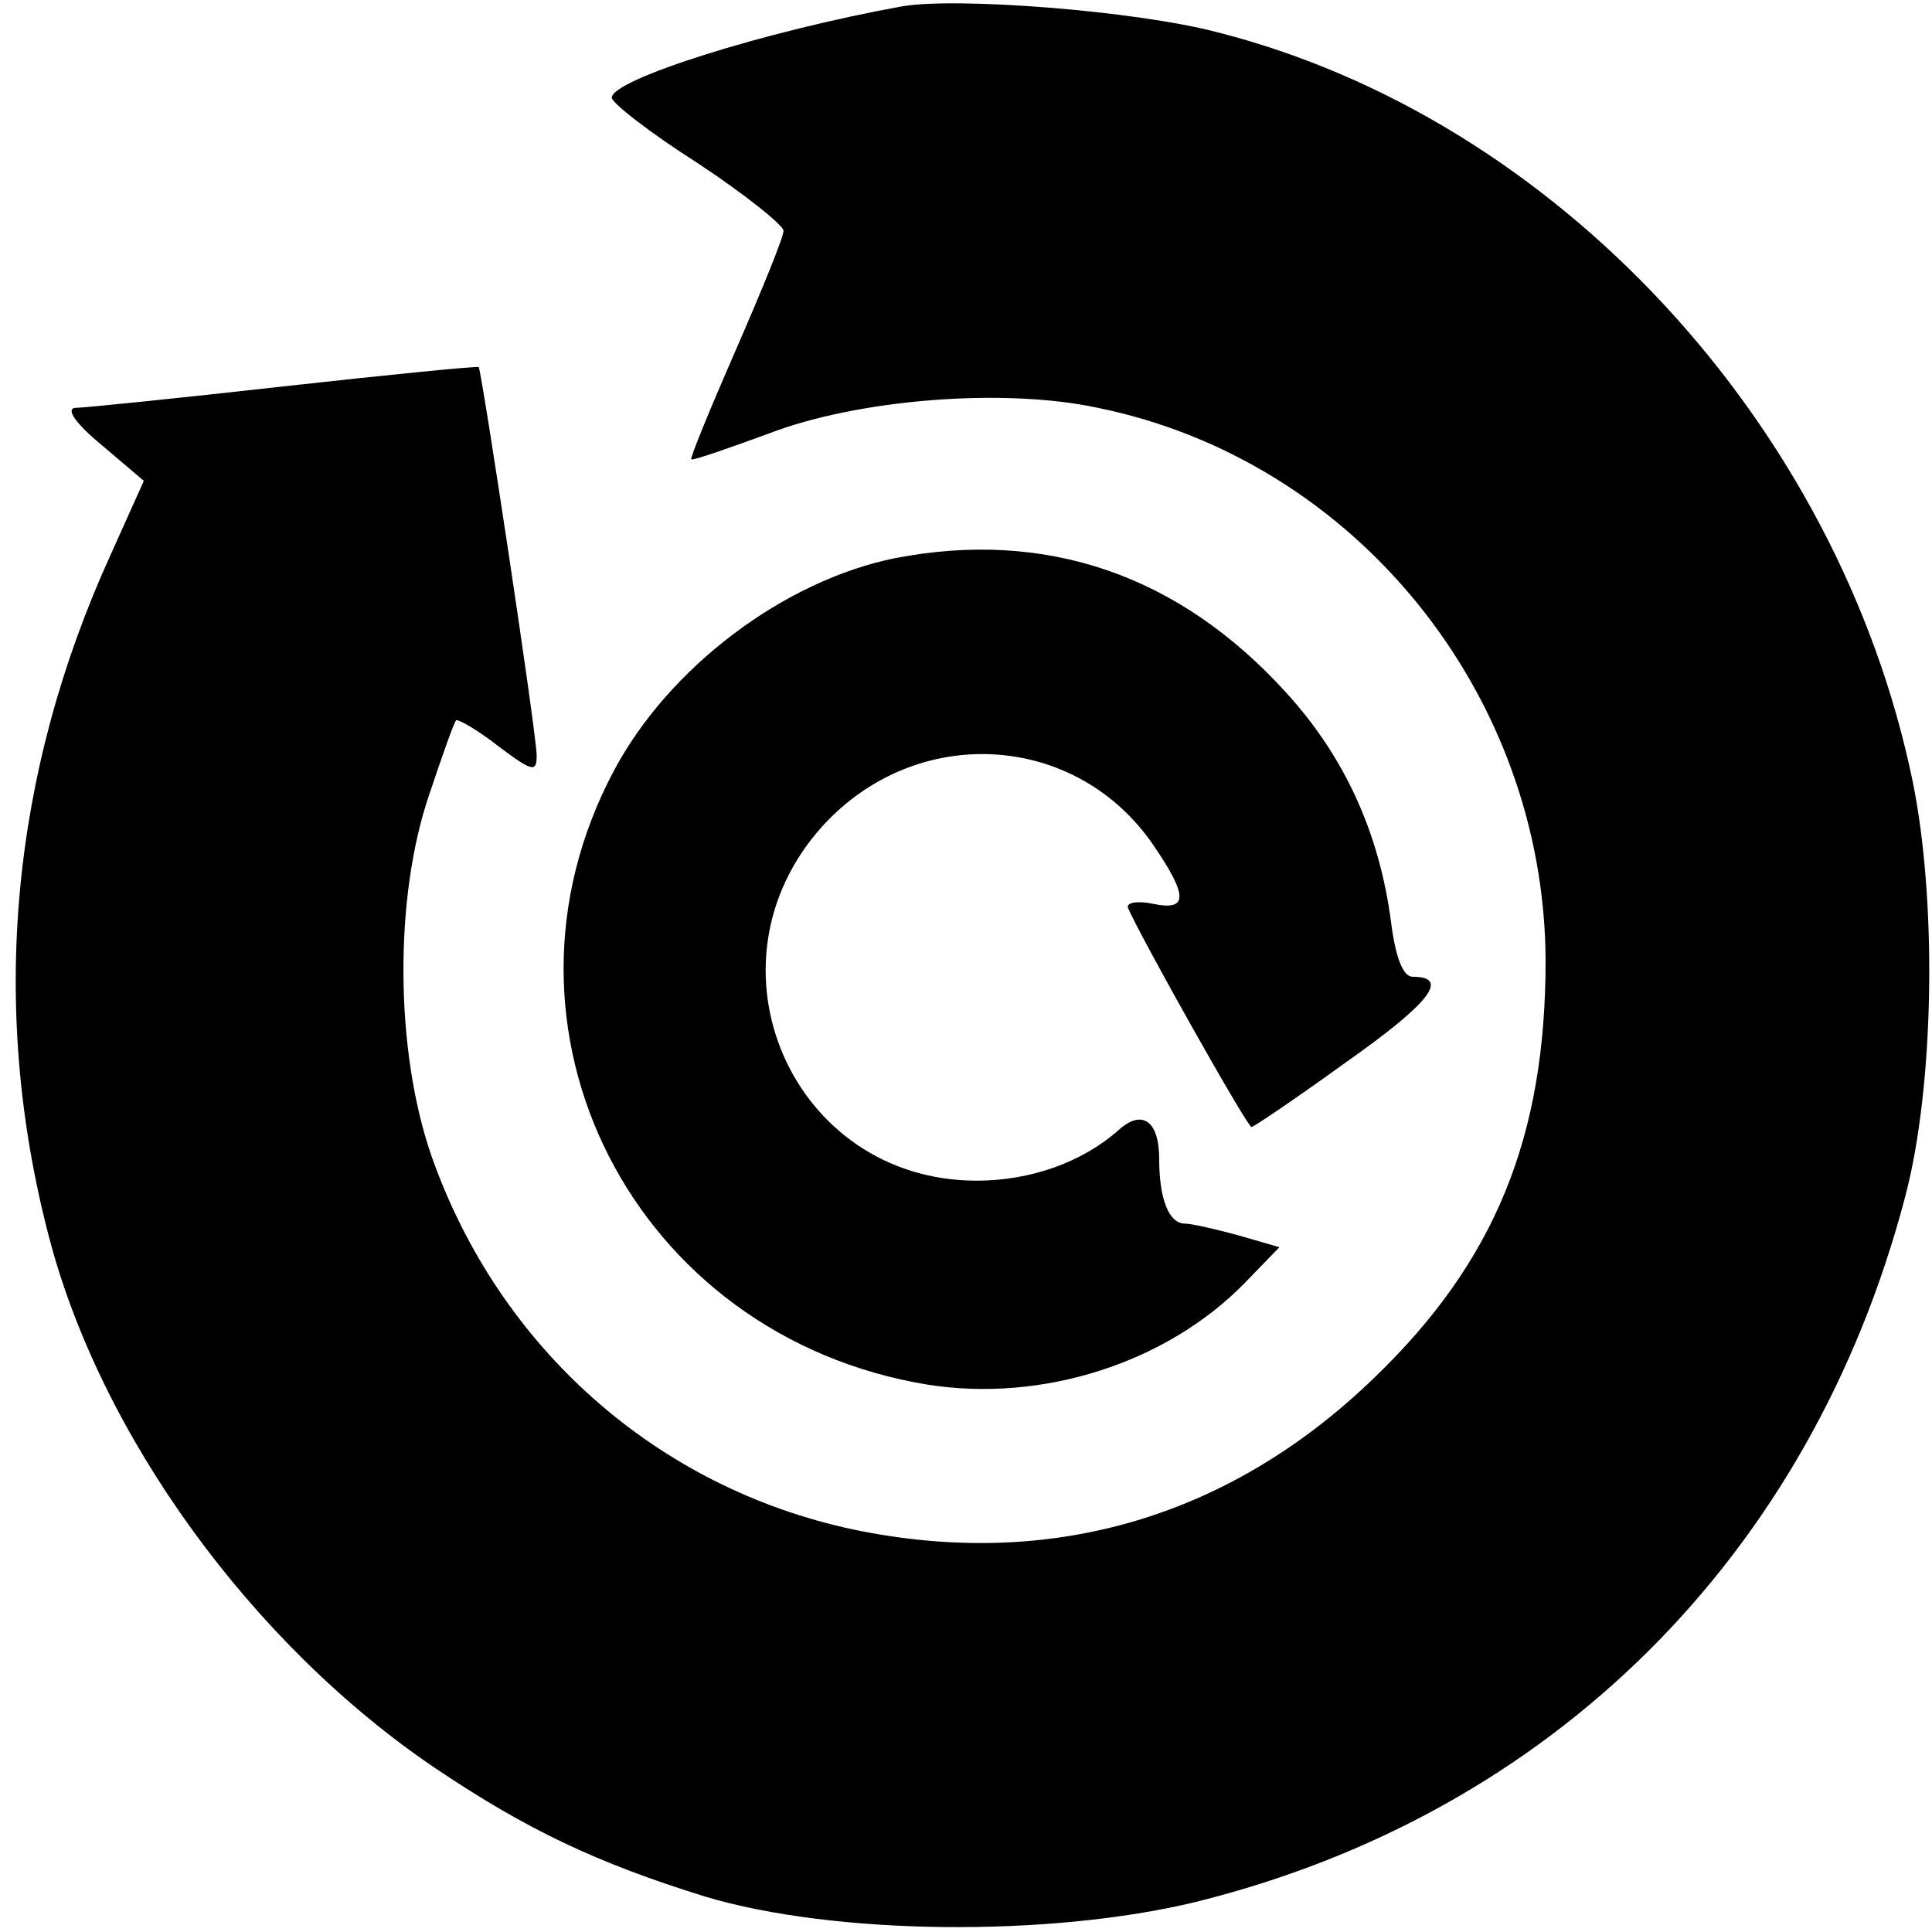
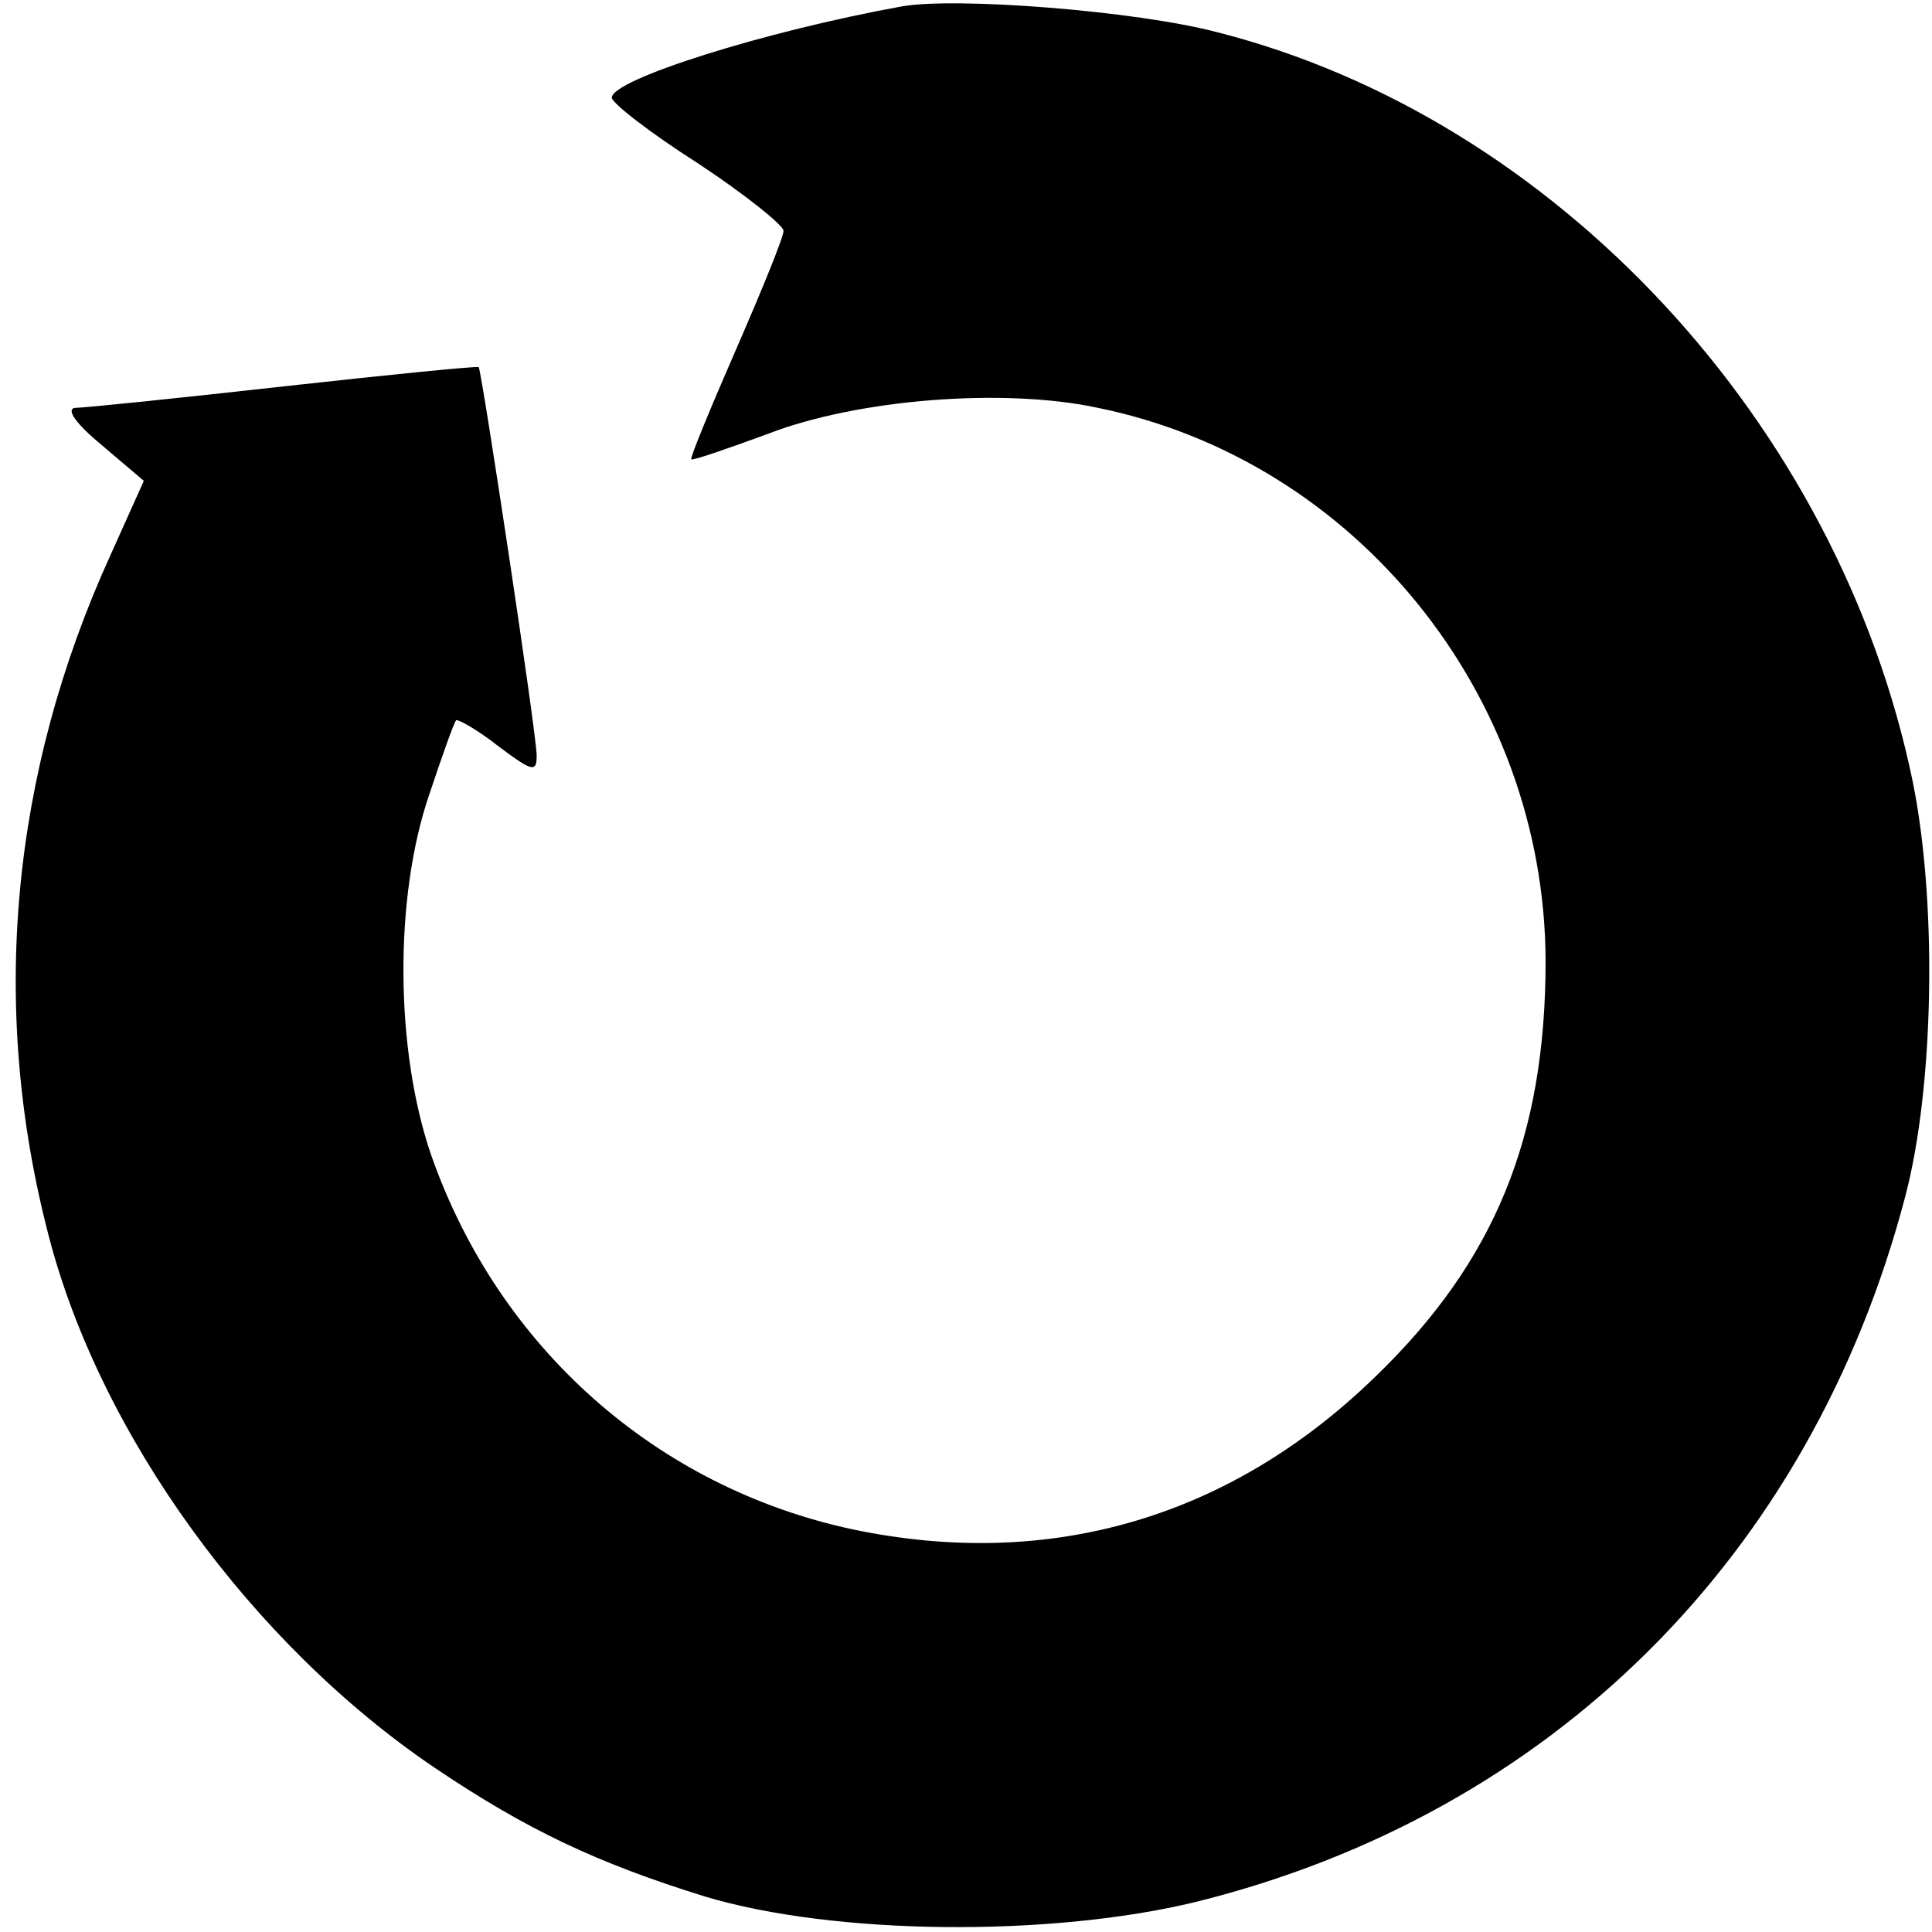
<svg xmlns="http://www.w3.org/2000/svg" version="1.0" width="180pt" height="180pt" viewBox="0 0 180 180" preserveAspectRatio="xMidYMid meet">
  <g transform="translate(0,180) scale(0.1,-0.1)" fill="#000000" stroke="none">
-     <path d="M840 1794 c-127 -23 -270 -68 -270 -85 0 -5 36 -33 80 -61 44 -29 80 -58 80 -63 0 -6 -20 -55 -44 -110 -24 -55 -43 -101 -42 -103 2 -1 34 10 72 24 83 32 219 43 307 24 240 -49 416 -267 417 -515 0 -164 -47 -280 -159 -388 -136 -132 -304 -180 -486 -142 -183 39 -330 169 -393 348 -34 98 -35 241 -2 337 12 36 23 67 25 69 2 1 20 -9 39 -24 32 -24 36 -25 36 -9 0 20 -51 357 -54 362 -2 1 -83 -7 -182 -18 -98 -11 -186 -20 -194 -20 -9 -1 1 -15 24 -34 l40 -34 -31 -69 c-93 -204 -113 -421 -58 -633 48 -187 190 -382 360 -497 86 -58 152 -89 252 -120 120 -36 321 -38 457 -5 331 82 573 322 661 657 27 102 30 274 7 387 -69 334 -333 618 -648 698 -76 20 -244 33 -294 24z" />
-     <path d="M834 1280 c-104 -21 -211 -102 -262 -198 -128 -240 18 -527 292 -572 107 -17 223 20 296 95 l32 33 -38 11 c-22 6 -44 11 -50 11 -15 0 -24 23 -24 60 0 36 -16 47 -38 27 -34 -30 -82 -47 -132 -47 -172 0 -260 201 -144 330 88 97 237 88 309 -18 32 -47 32 -61 -1 -54 -15 3 -25 1 -23 -4 11 -26 111 -204 115 -204 2 0 42 27 89 61 78 55 96 79 61 79 -9 0 -16 19 -20 51 -11 84 -44 155 -98 214 -100 110 -224 152 -364 125z" />
+     <path d="M840 1794 c-127 -23 -270 -68 -270 -85 0 -5 36 -33 80 -61 44 -29 80 -58 80 -63 0 -6 -20 -55 -44 -110 -24 -55 -43 -101 -42 -103 2 -1 34 10 72 24 83 32 219 43 307 24 240 -49 416 -267 417 -515 0 -164 -47 -280 -159 -388 -136 -132 -304 -180 -486 -142 -183 39 -330 169 -393 348 -34 98 -35 241 -2 337 12 36 23 67 25 69 2 1 20 -9 39 -24 32 -24 36 -25 36 -9 0 20 -51 357 -54 362 -2 1 -83 -7 -182 -18 -98 -11 -186 -20 -194 -20 -9 -1 1 -15 24 -34 l40 -34 -31 -69 c-93 -204 -113 -421 -58 -633 48 -187 190 -382 360 -497 86 -58 152 -89 252 -120 120 -36 321 -38 457 -5 331 82 573 322 661 657 27 102 30 274 7 387 -69 334 -333 618 -648 698 -76 20 -244 33 -294 24" />
  </g>
</svg>